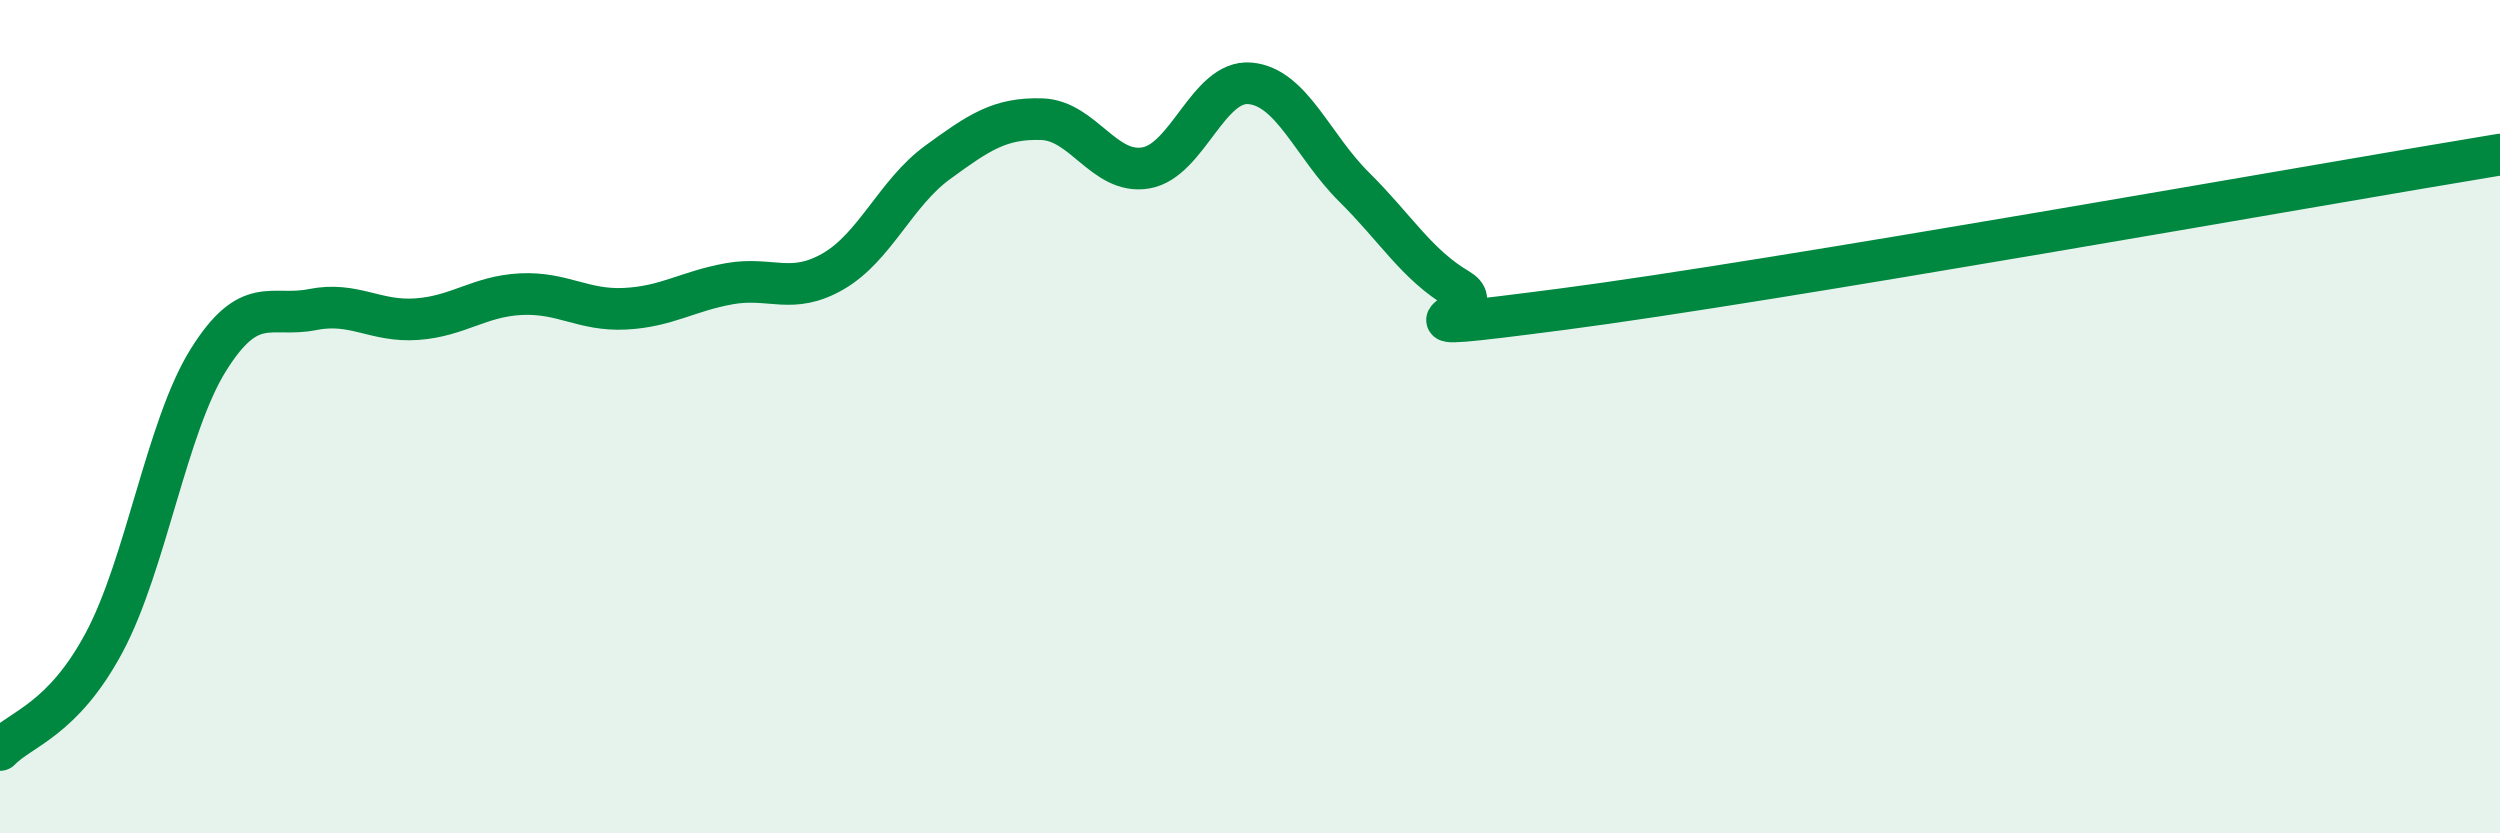
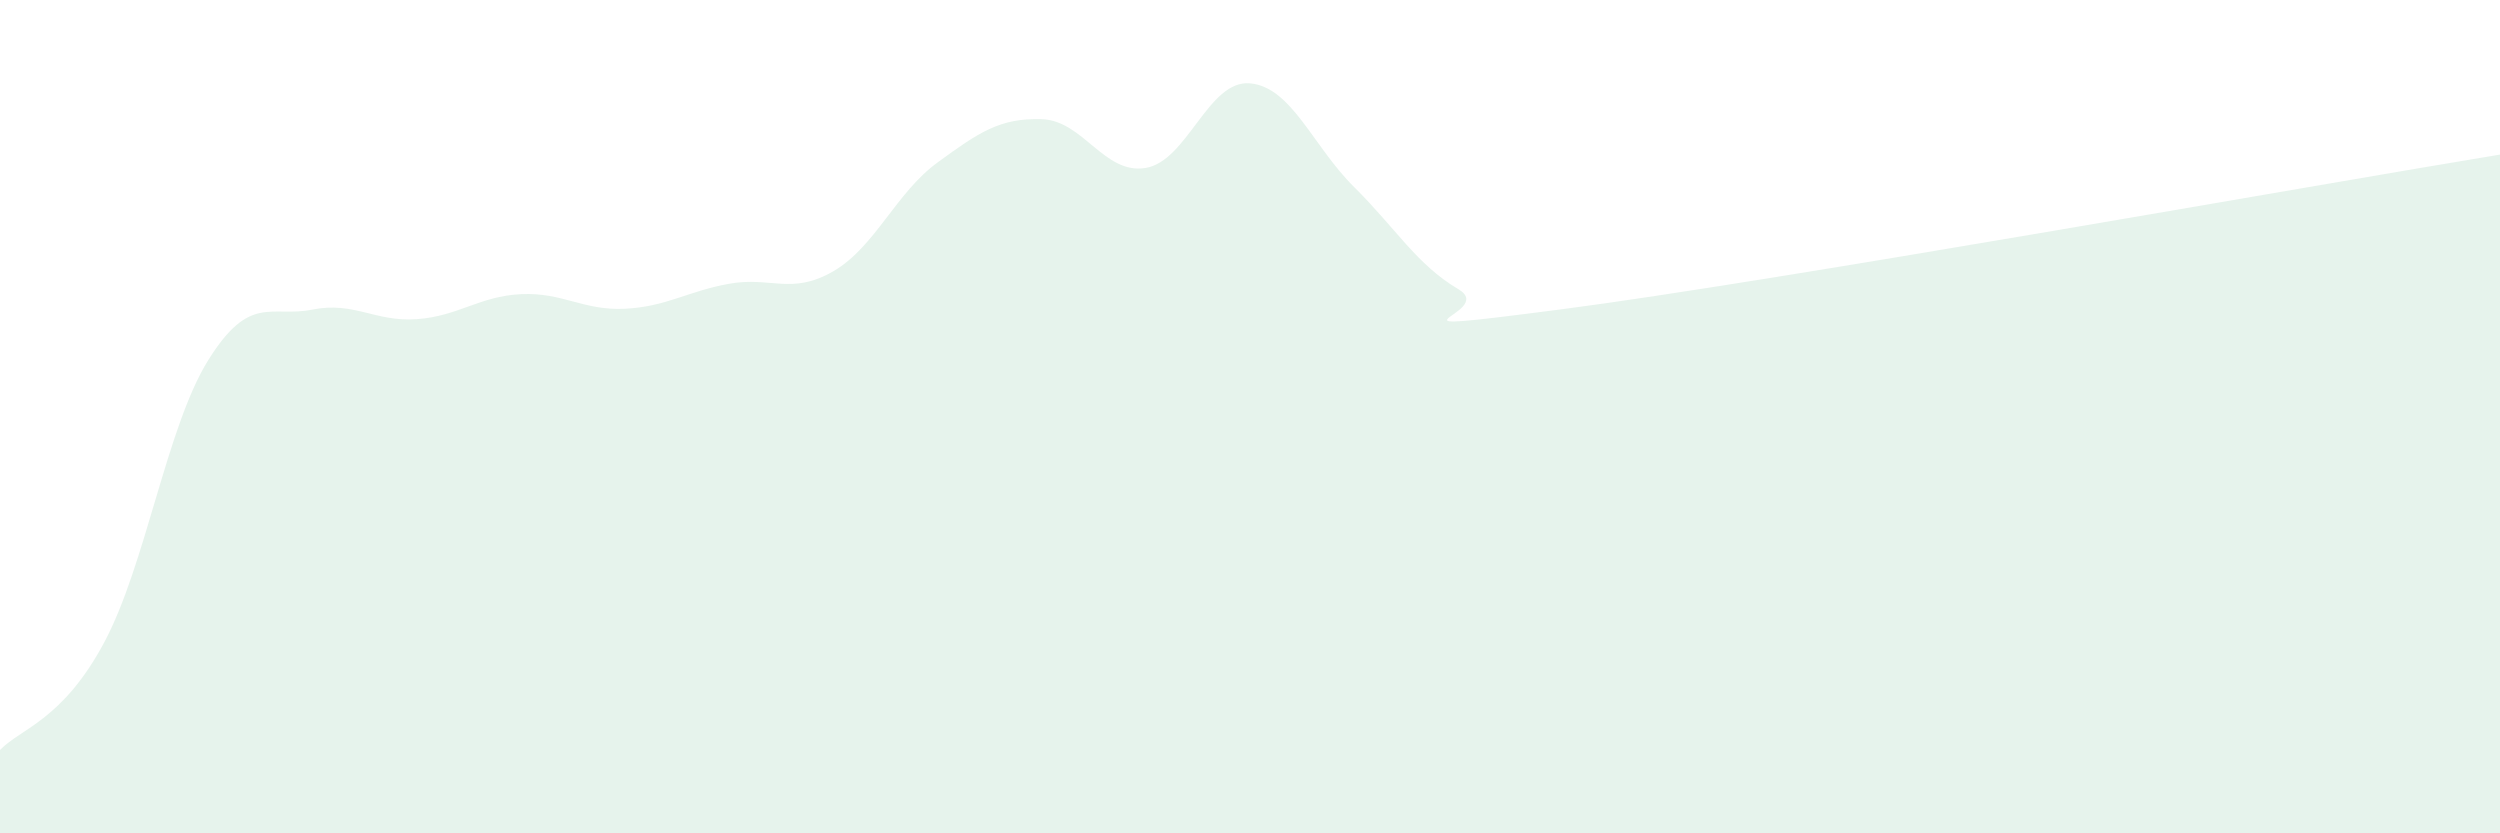
<svg xmlns="http://www.w3.org/2000/svg" width="60" height="20" viewBox="0 0 60 20">
  <path d="M 0,18 C 0.5,17.48 1.5,17.29 2.5,15.42 C 3.5,13.55 4,10.24 5,8.64 C 6,7.04 6.5,7.63 7.5,7.43 C 8.5,7.23 9,7.73 10,7.66 C 11,7.59 11.5,7.11 12.5,7.06 C 13.5,7.01 14,7.46 15,7.41 C 16,7.36 16.5,6.99 17.5,6.81 C 18.5,6.63 19,7.09 20,6.51 C 21,5.93 21.5,4.63 22.5,3.9 C 23.5,3.17 24,2.83 25,2.86 C 26,2.89 26.5,4.2 27.5,4.03 C 28.5,3.86 29,1.91 30,2 C 31,2.09 31.5,3.5 32.5,4.49 C 33.5,5.48 34,6.35 35,6.94 C 36,7.53 32.5,8.07 37.5,7.42 C 42.5,6.77 55.5,4.45 60,3.71L60 20L0 20Z" fill="#008740" opacity="0.1" stroke-linecap="round" stroke-linejoin="round" />
-   <path d="M 0,18 C 0.5,17.48 1.5,17.29 2.5,15.42 C 3.5,13.55 4,10.24 5,8.64 C 6,7.04 6.5,7.63 7.5,7.43 C 8.5,7.23 9,7.73 10,7.66 C 11,7.59 11.5,7.11 12.5,7.06 C 13.5,7.01 14,7.46 15,7.41 C 16,7.36 16.5,6.99 17.5,6.81 C 18.5,6.63 19,7.09 20,6.51 C 21,5.93 21.5,4.63 22.5,3.9 C 23.5,3.17 24,2.83 25,2.86 C 26,2.89 26.5,4.2 27.5,4.03 C 28.5,3.86 29,1.91 30,2 C 31,2.09 31.5,3.5 32.5,4.49 C 33.5,5.48 34,6.35 35,6.94 C 36,7.53 32.5,8.07 37.5,7.42 C 42.5,6.77 55.5,4.45 60,3.71" stroke="#008740" stroke-width="1" fill="none" stroke-linecap="round" stroke-linejoin="round" />
</svg>